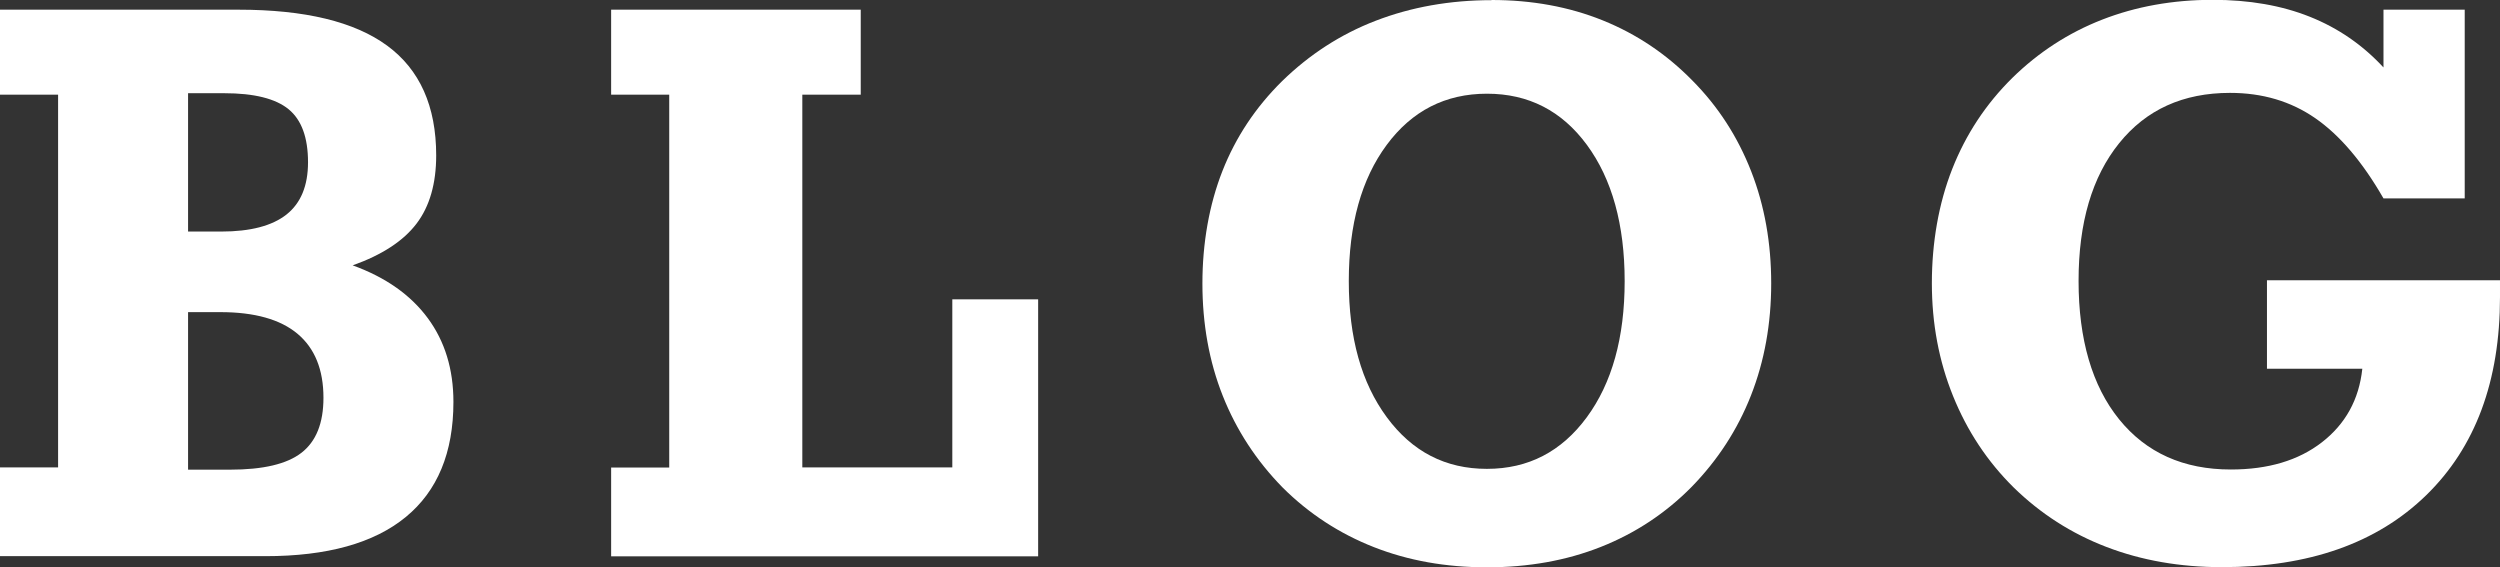
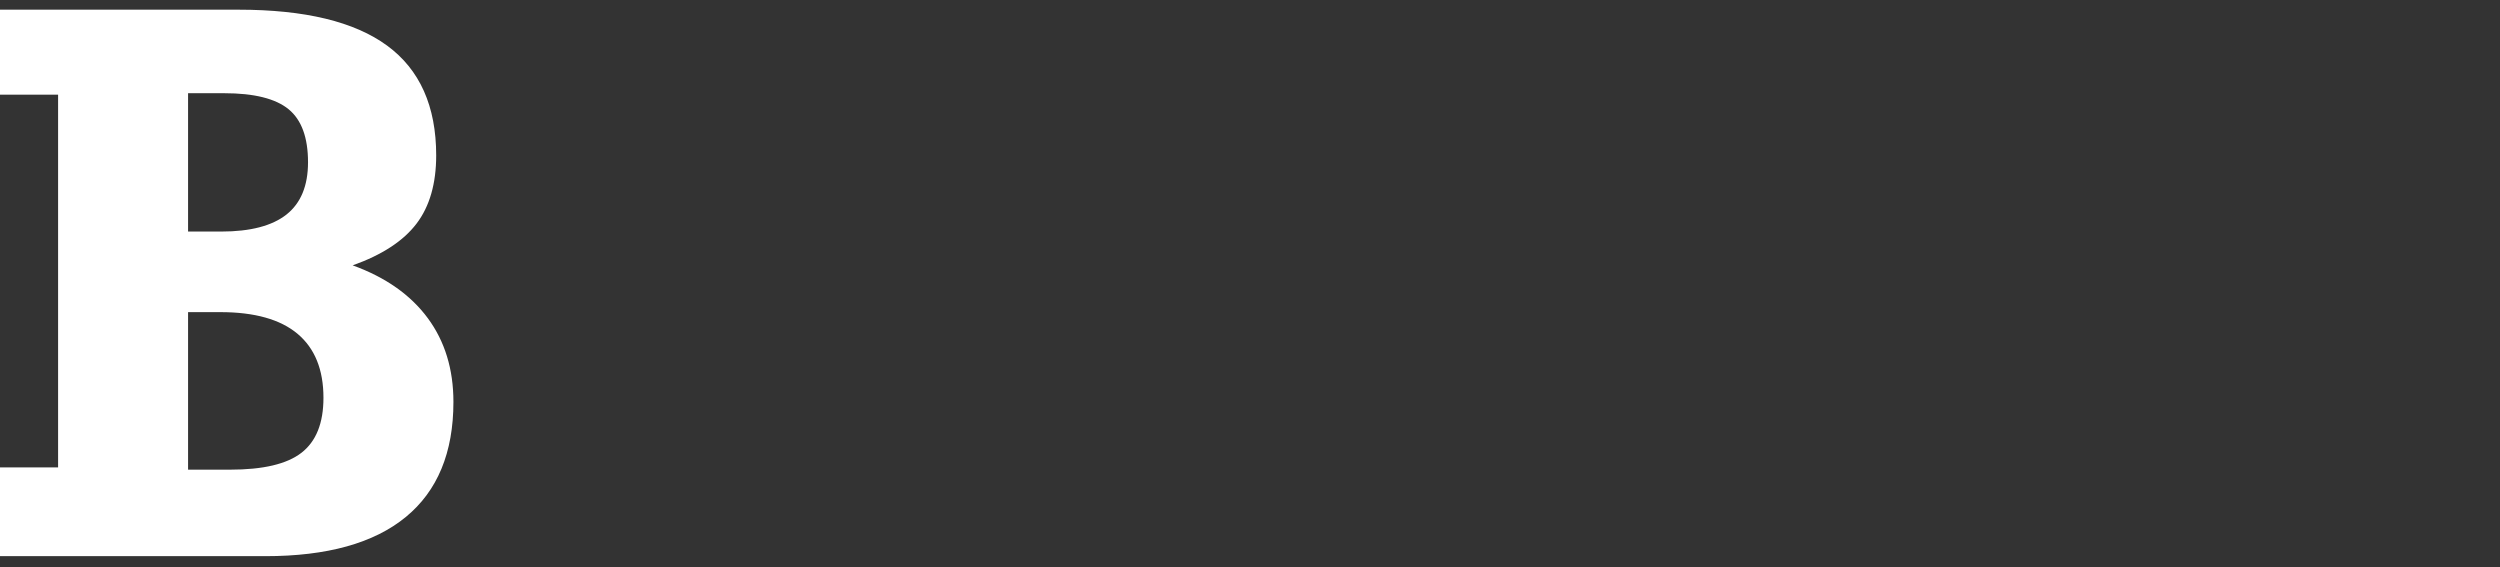
<svg xmlns="http://www.w3.org/2000/svg" id="_レイヤー_2" viewBox="0 0 152.34 34.57">
  <rect x="0" y="0" width="152.34" height="34.57" fill="#333333" stroke="none" />
  <defs>
    <style>.cls-1{fill:#fff;}</style>
  </defs>
  <g id="_レイヤー_1-2">
    <g>
      <path class="cls-1" d="M14.53,.59c4.05,0,7.07,.73,9.06,2.19s2.99,3.69,2.99,6.69c0,1.72-.4,3.11-1.2,4.16s-2.09,1.9-3.89,2.54c2.02,.73,3.54,1.81,4.58,3.22s1.56,3.11,1.56,5.1c0,3.09-.97,5.43-2.91,7.02s-4.79,2.38-8.55,2.38H0v-5.41H3.54V5.77H0V.59H14.53Zm-3.07,13.52h2.02c1.78,0,3.11-.35,3.98-1.04s1.31-1.75,1.31-3.18c0-1.5-.39-2.58-1.18-3.23s-2.1-.98-3.93-.98h-2.2V14.11Zm0,14.51h2.55c2.02,0,3.47-.34,4.36-1.03s1.34-1.8,1.34-3.35c0-1.72-.53-3.02-1.58-3.9s-2.62-1.32-4.7-1.32h-1.97v9.61Z" />
-       <path class="cls-1" d="M58.03,28.48v-10.24h5.23v15.66h-26.02v-5.41h3.54V5.77h-3.54V.59h15.21V5.77h-3.56V28.48h9.14Z" />
-       <path class="cls-1" d="M90.89,0c2.45,0,4.71,.41,6.77,1.24s3.88,2.05,5.46,3.66c1.58,1.59,2.77,3.44,3.59,5.54s1.22,4.38,1.22,6.83-.41,4.73-1.23,6.82-2.03,3.95-3.62,5.58c-1.59,1.61-3.44,2.83-5.54,3.66s-4.41,1.24-6.93,1.24-4.8-.41-6.89-1.23-3.95-2.03-5.55-3.62c-1.61-1.64-2.83-3.51-3.66-5.6s-1.24-4.38-1.24-6.84,.41-4.8,1.22-6.86,2.02-3.88,3.63-5.47c1.66-1.62,3.56-2.86,5.72-3.69s4.51-1.25,7.05-1.25Zm-.28,28.57c2.52,0,4.54-1.05,6.08-3.14s2.31-4.86,2.31-8.3-.77-6.22-2.3-8.3-3.56-3.12-6.09-3.12-4.57,1.04-6.11,3.12-2.31,4.84-2.31,8.3,.77,6.2,2.32,8.3,3.58,3.14,6.09,3.14Z" />
-       <path class="cls-1" d="M145.24,12.09c-1.28-2.23-2.67-3.86-4.16-4.89s-3.22-1.54-5.19-1.54c-2.86,0-5.11,1.02-6.76,3.07s-2.47,4.84-2.47,8.39,.82,6.39,2.47,8.43,3.92,3.06,6.81,3.06c2.27,0,4.12-.55,5.55-1.66s2.26-2.6,2.46-4.48h-5.81v-5.39h14.2v1.01c0,5.14-1.5,9.17-4.5,12.09s-7.15,4.38-12.45,4.38c-2.55,0-4.89-.41-7.03-1.23s-4.02-2.03-5.65-3.62c-1.61-1.59-2.84-3.45-3.7-5.58s-1.29-4.41-1.29-6.87,.41-4.85,1.24-6.96,2.05-3.96,3.66-5.55c1.59-1.56,3.42-2.75,5.47-3.55s4.3-1.21,6.74-1.21c2.22,0,4.19,.34,5.92,1.03s3.22,1.72,4.49,3.09V.59h4.95V12.09h-4.95Z" />
    </g>
  </g>
</svg>